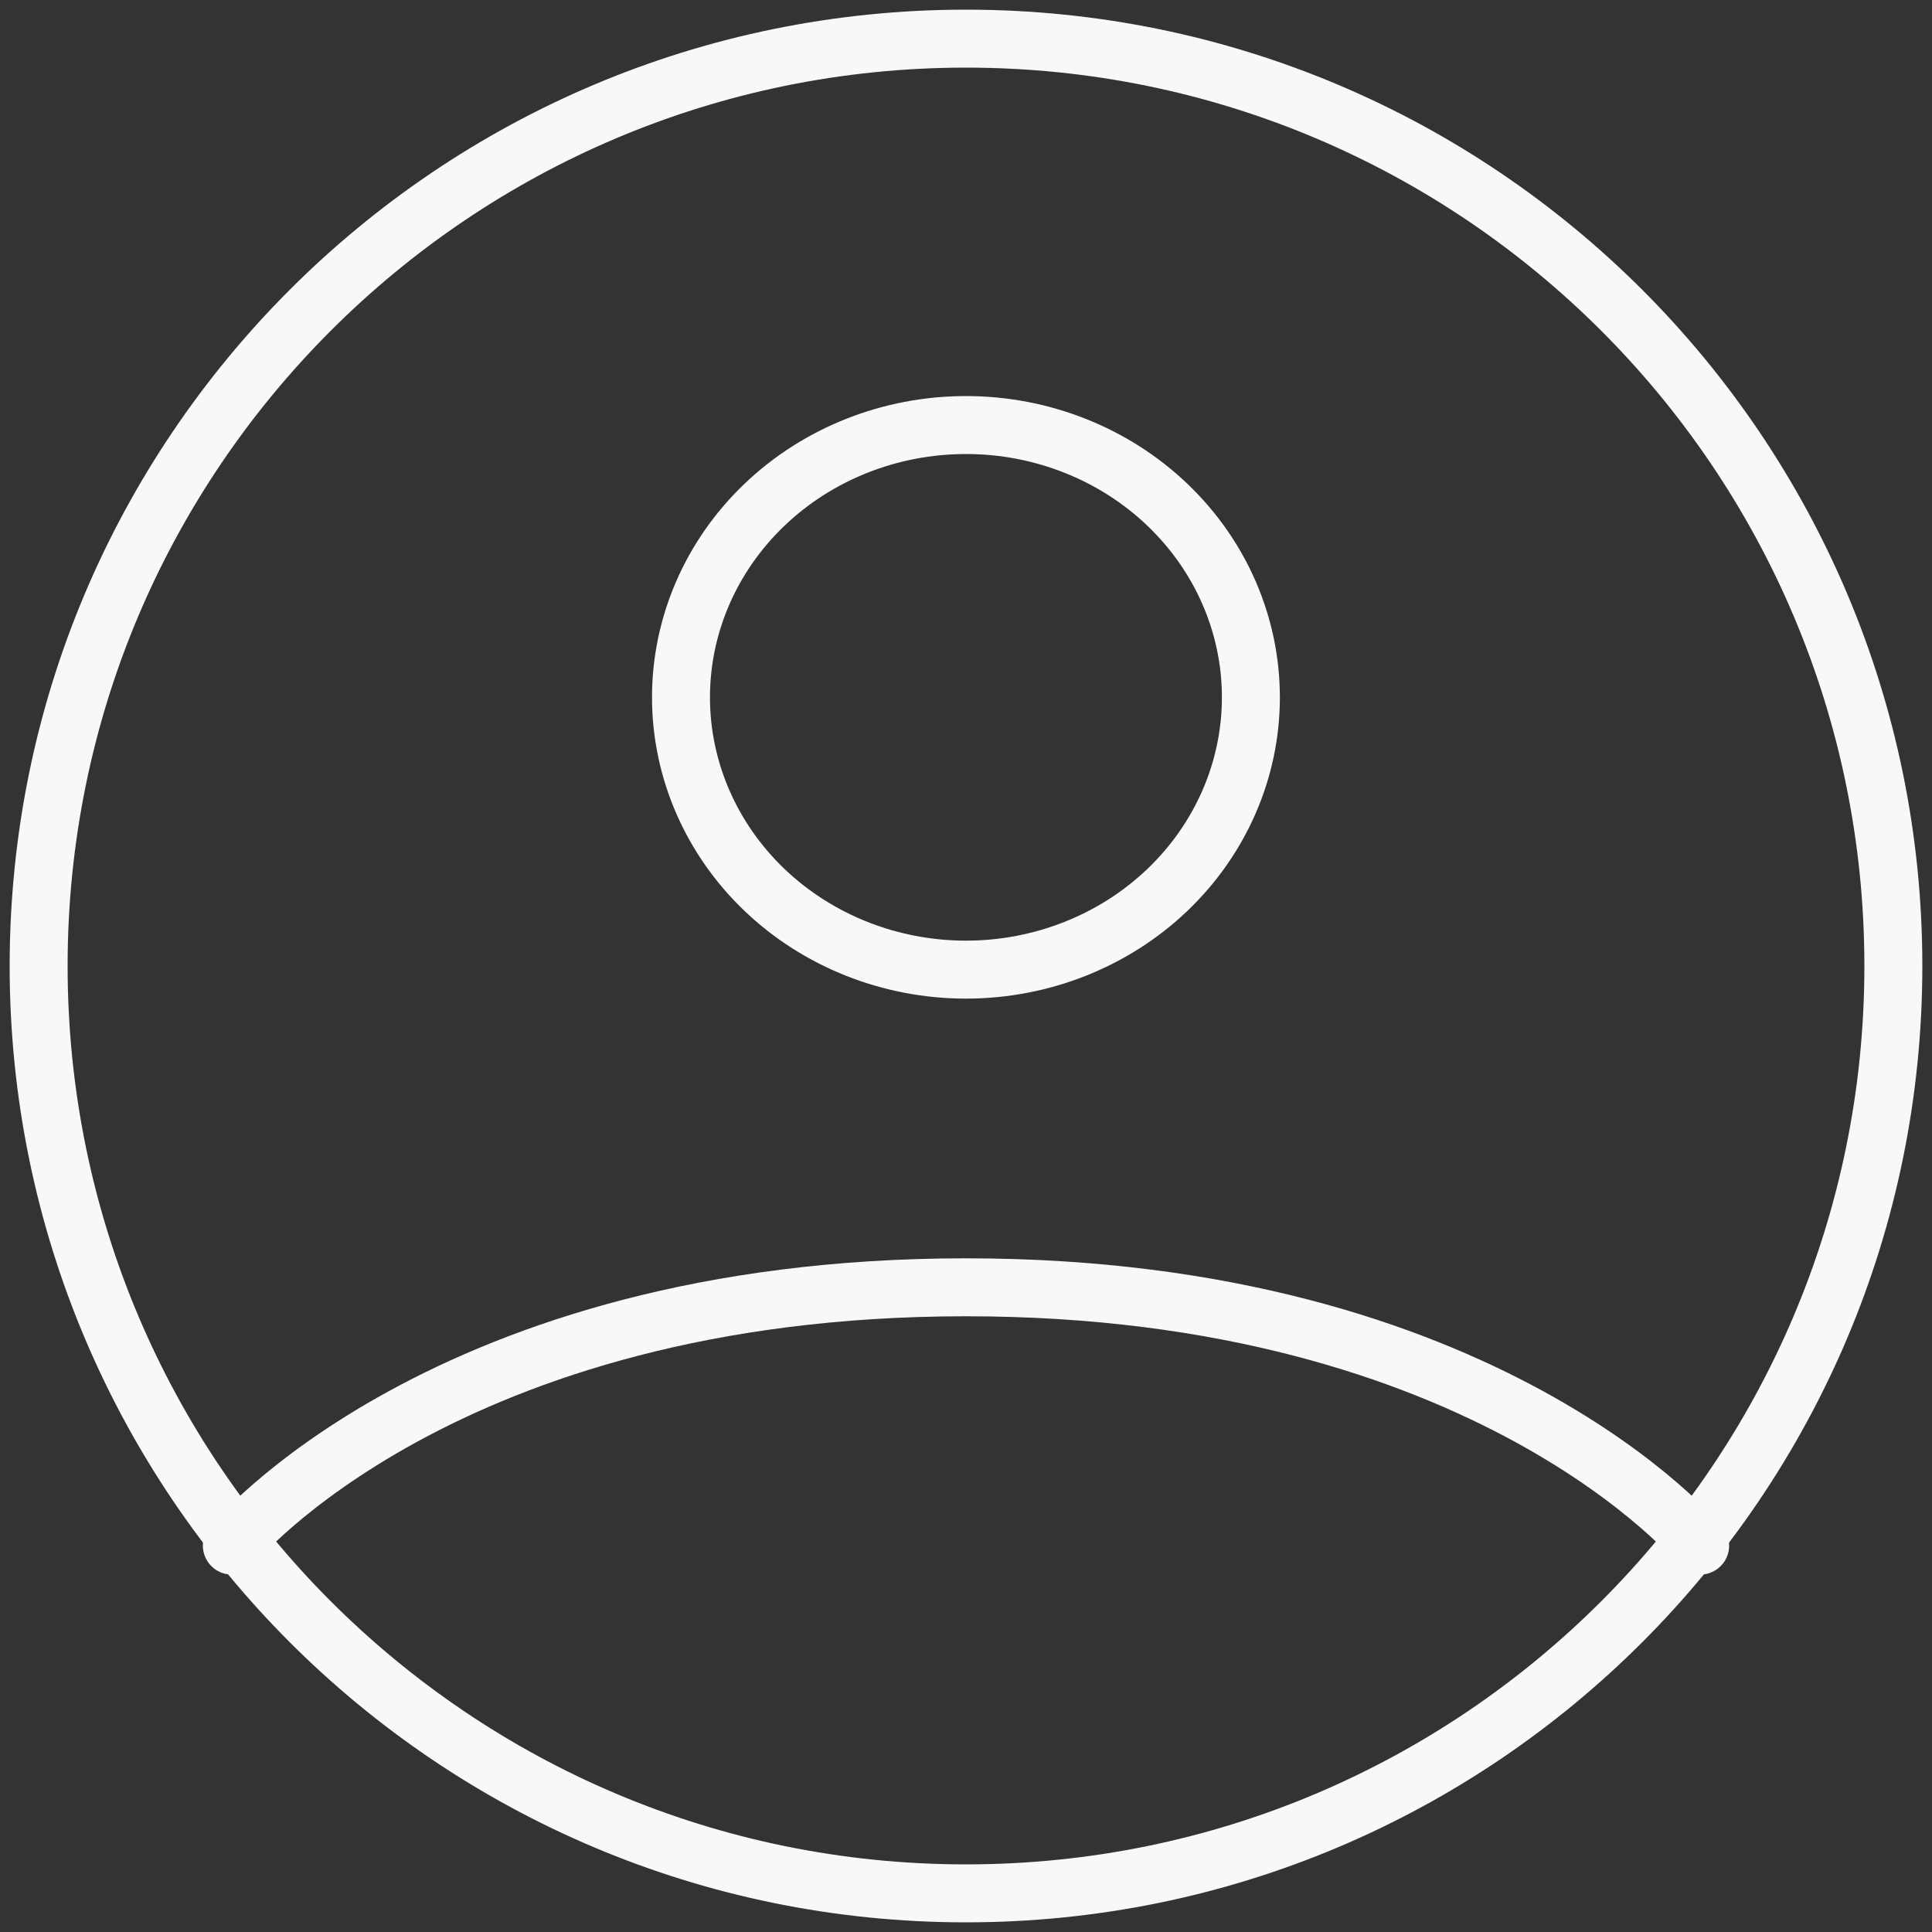
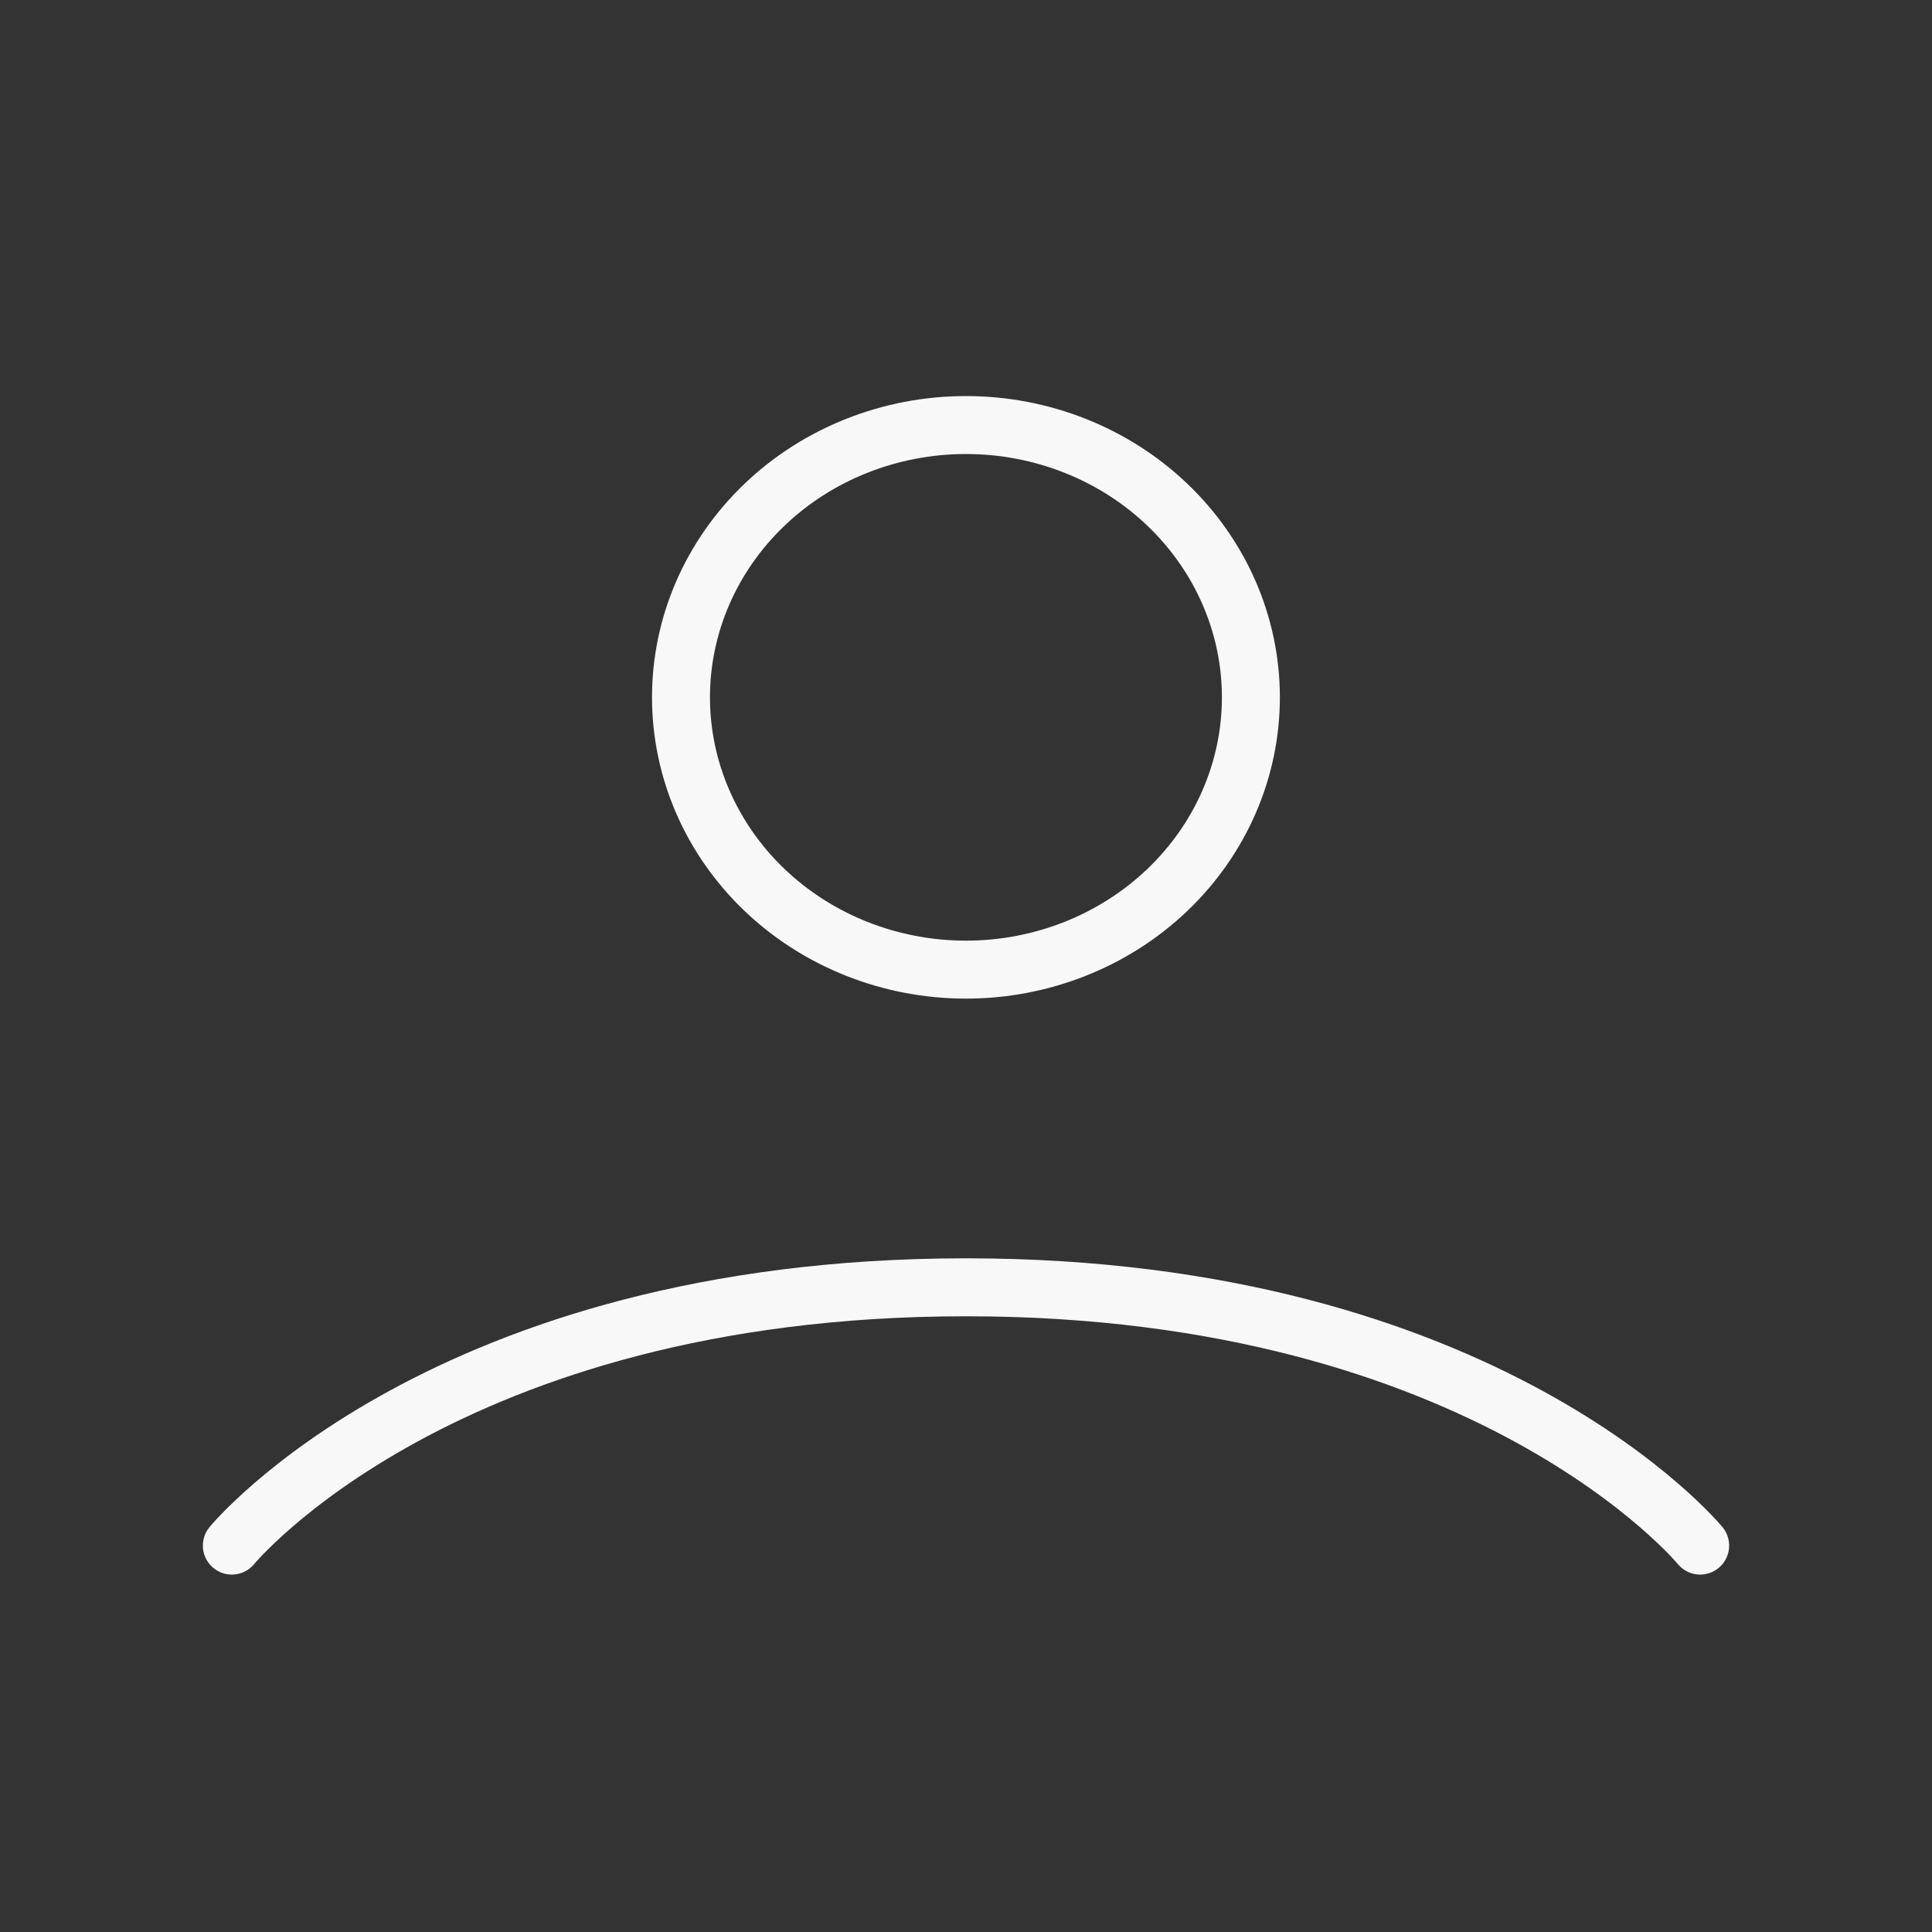
<svg xmlns="http://www.w3.org/2000/svg" width="50" height="50" viewBox="0 0 50 50" fill="none">
  <rect x="0" y="0" width="50" height="50" fill="#333333" stroke="none" />
-   <path d="M25 1C11.745 1 1 11.745 1 25C1 38.255 11.745 49 25 49C38.255 49 49 38.255 49 25C49 11.745 38.255 1 25 1Z" stroke="#F8F8F8" stroke-width="1.5" stroke-linecap="round" stroke-linejoin="round" />
  <path d="M6 40C6 40 11.479 33.315 24.999 33.315C38.518 33.315 44 40 44 40M24.999 25.094C26.955 25.094 28.83 24.351 30.213 23.03C31.596 21.708 32.373 19.916 32.373 18.047C32.373 16.178 31.596 14.386 30.213 13.064C28.83 11.742 26.955 11 24.999 11C23.043 11 21.167 11.742 19.784 13.064C18.401 14.386 17.624 16.178 17.624 18.047C17.624 19.916 18.401 21.708 19.784 23.03C21.167 24.351 23.043 25.094 24.999 25.094Z" stroke="#F8F8F8" stroke-width="1.5" stroke-linecap="round" stroke-linejoin="round" />
</svg>